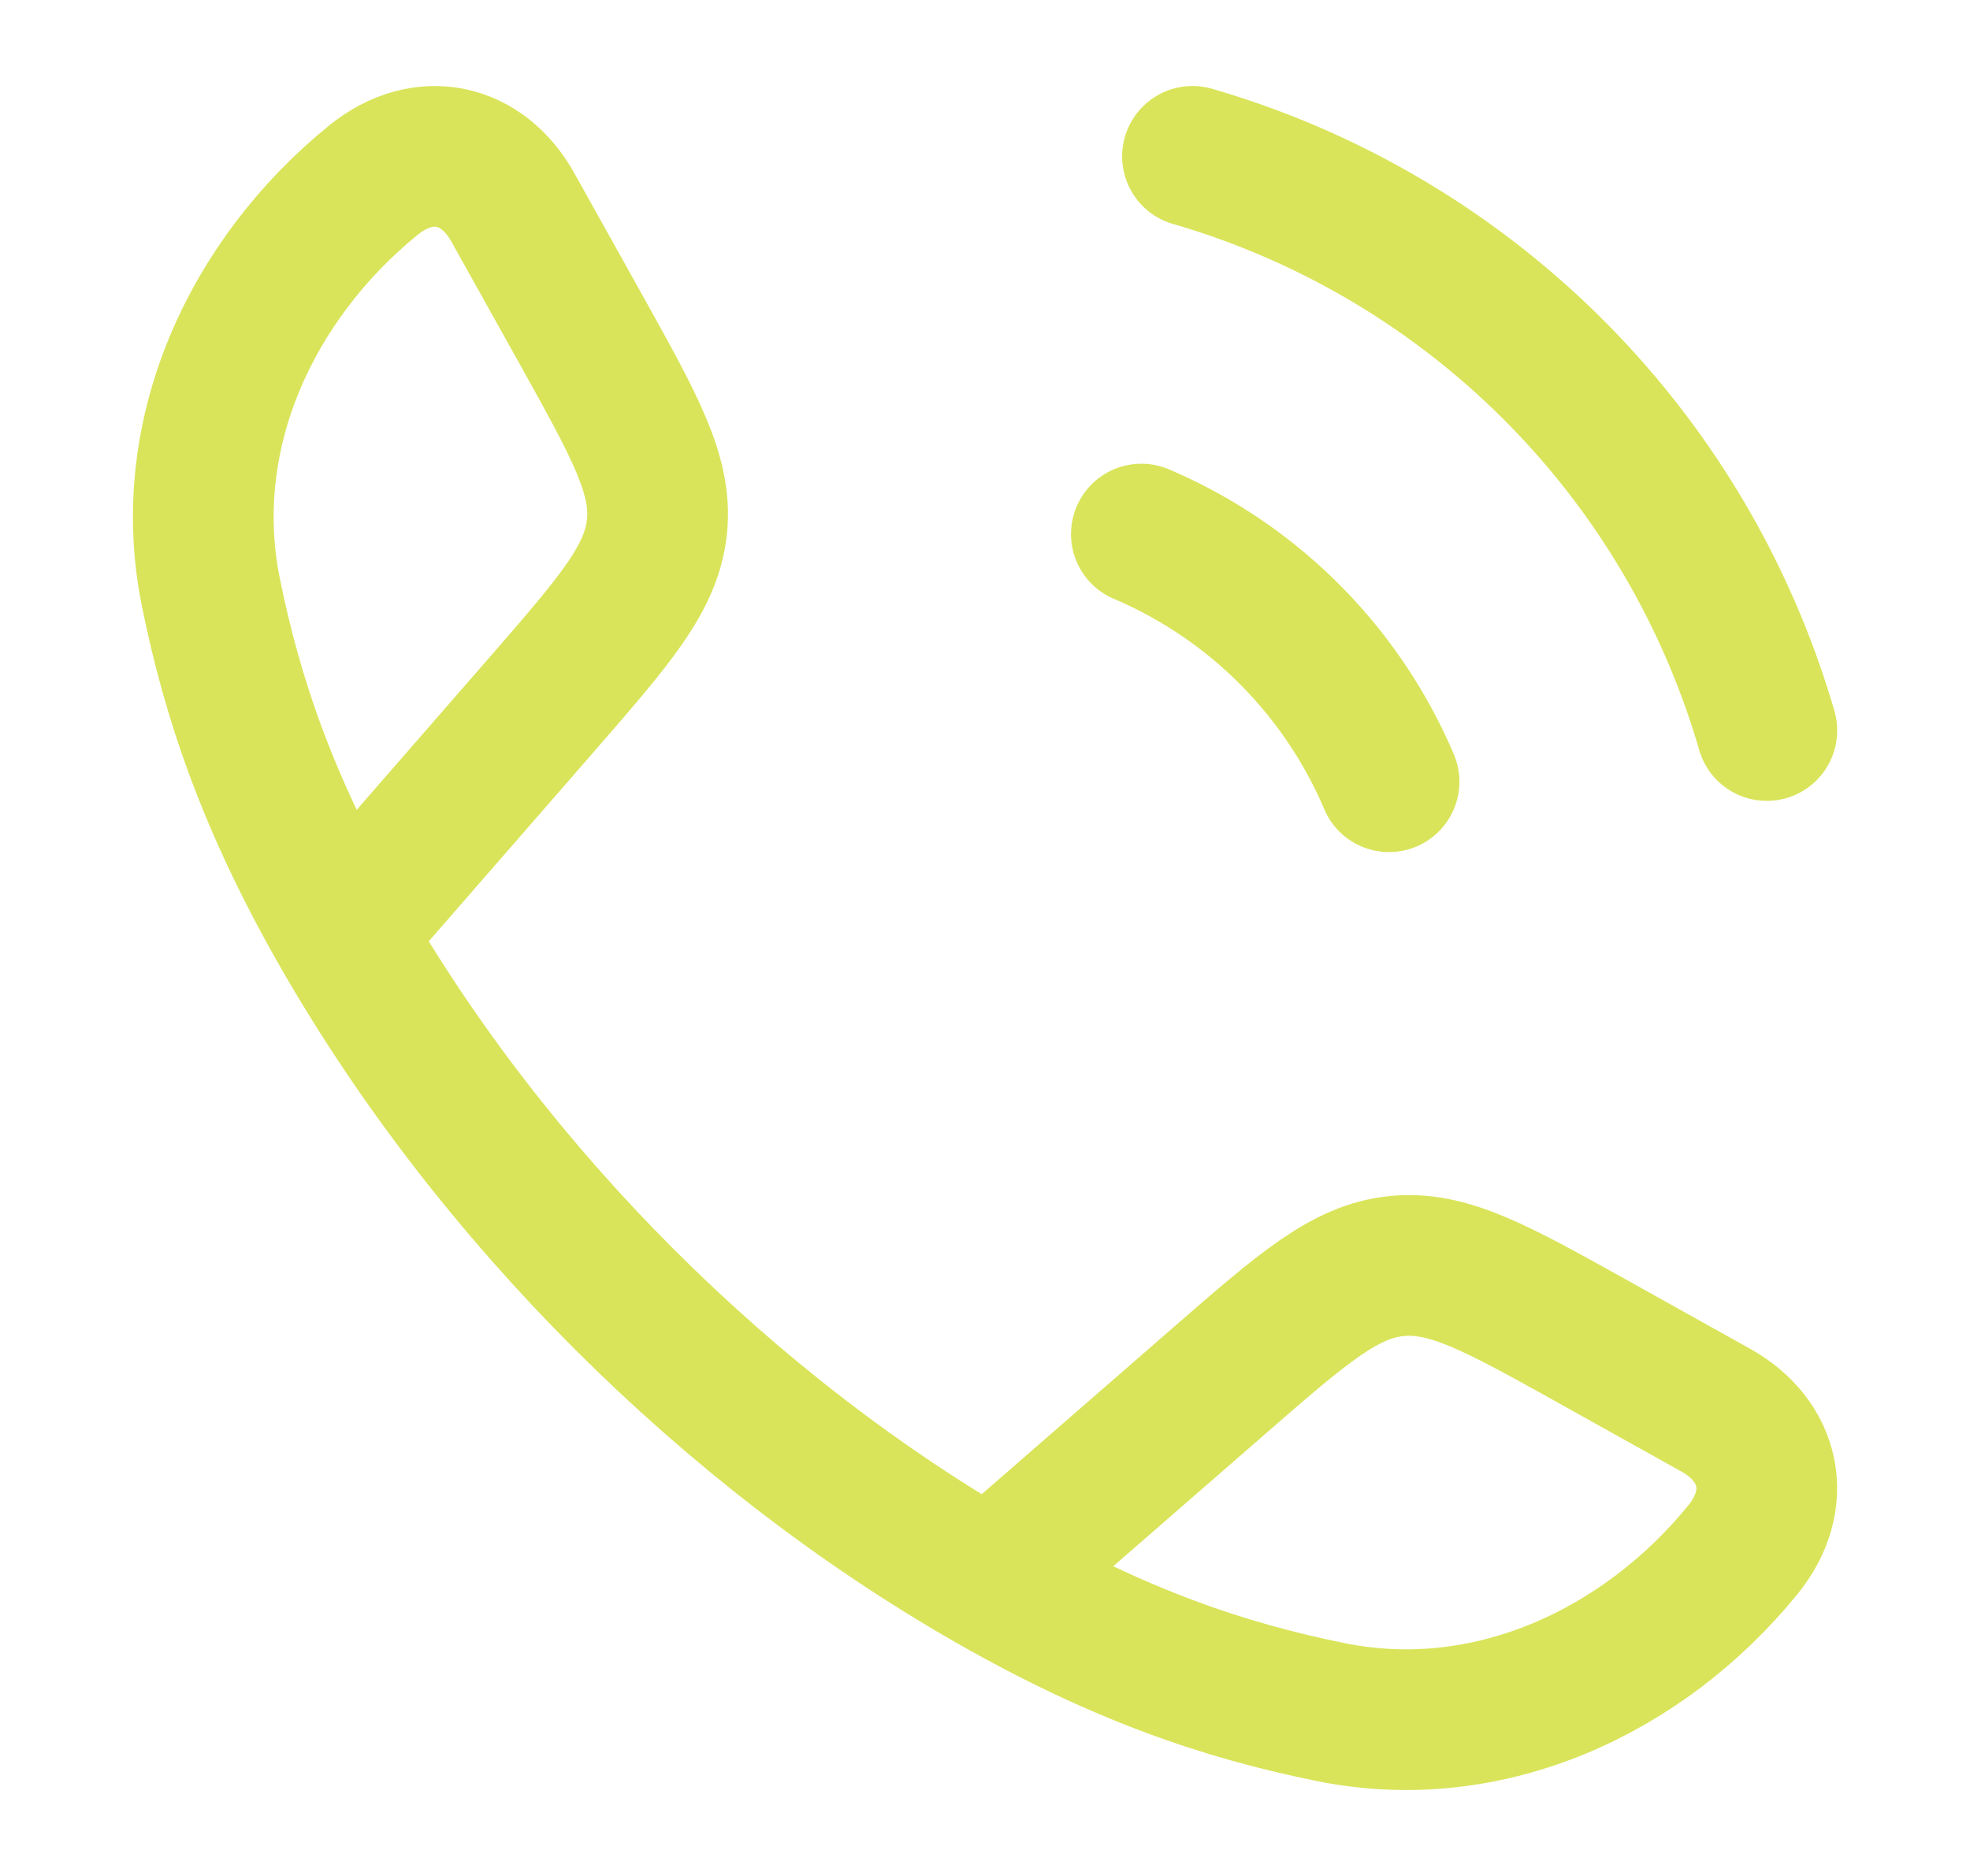
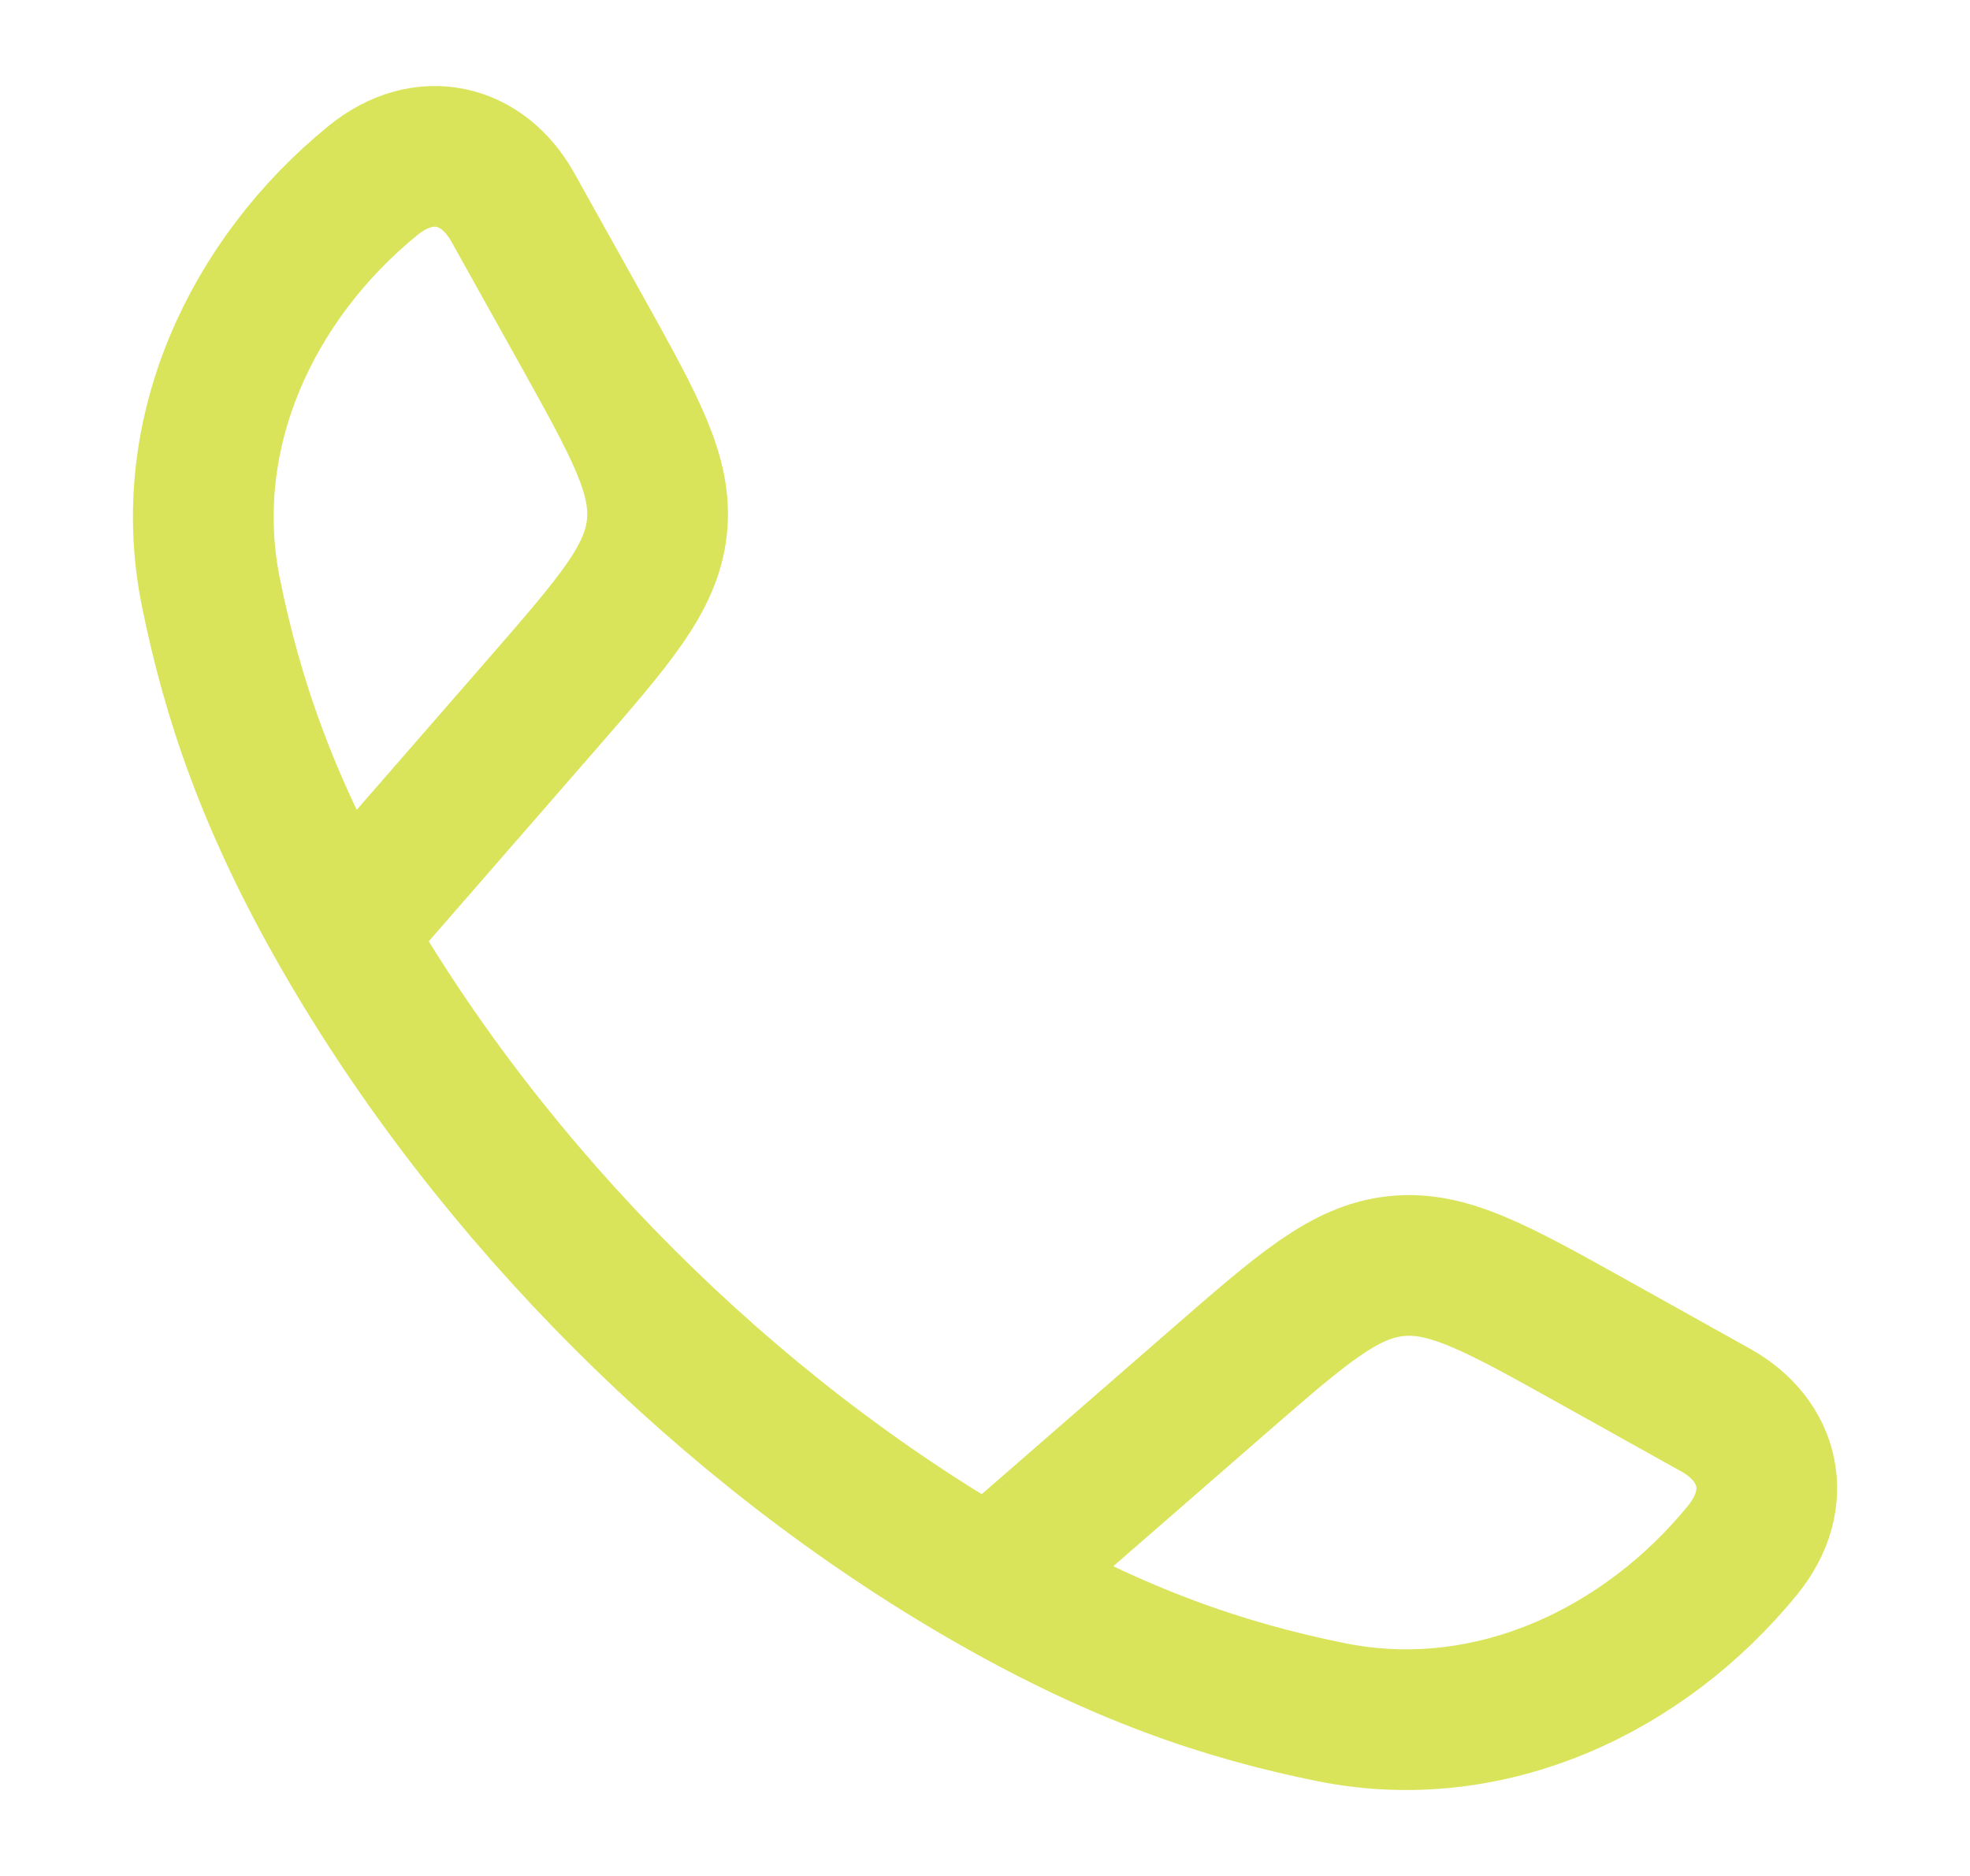
<svg xmlns="http://www.w3.org/2000/svg" width="21" height="20" fill="none">
  <path stroke="#D9E45A" stroke-linejoin="round" stroke-width="1.5" d="M3.648 9.952C2.858 8.575 2.477 7.45 2.247 6.31c-.34-1.687.438-3.334 1.728-4.385.545-.444 1.17-.293 1.492.286l.728 1.305c.576 1.035.865 1.552.808 2.1-.058.55-.447.996-1.224 1.89l-2.13 2.446Zm0 0c1.6 2.789 4.109 5.3 6.9 6.9m0 0c1.378.79 2.503 1.172 3.643 1.402 1.686.34 3.334-.439 4.385-1.728.444-.545.292-1.17-.286-1.492l-1.305-.728c-1.035-.577-1.553-.865-2.101-.808-.549.057-.995.446-1.889 1.224l-2.447 2.13Z" />
-   <path stroke="#D9E45A" stroke-linecap="round" stroke-width="1.5" d="M12.167 5.694a4.996 4.996 0 0 1 2.64 2.64m-2.095-6.667a8.98 8.98 0 0 1 6.122 6.121" />
</svg>